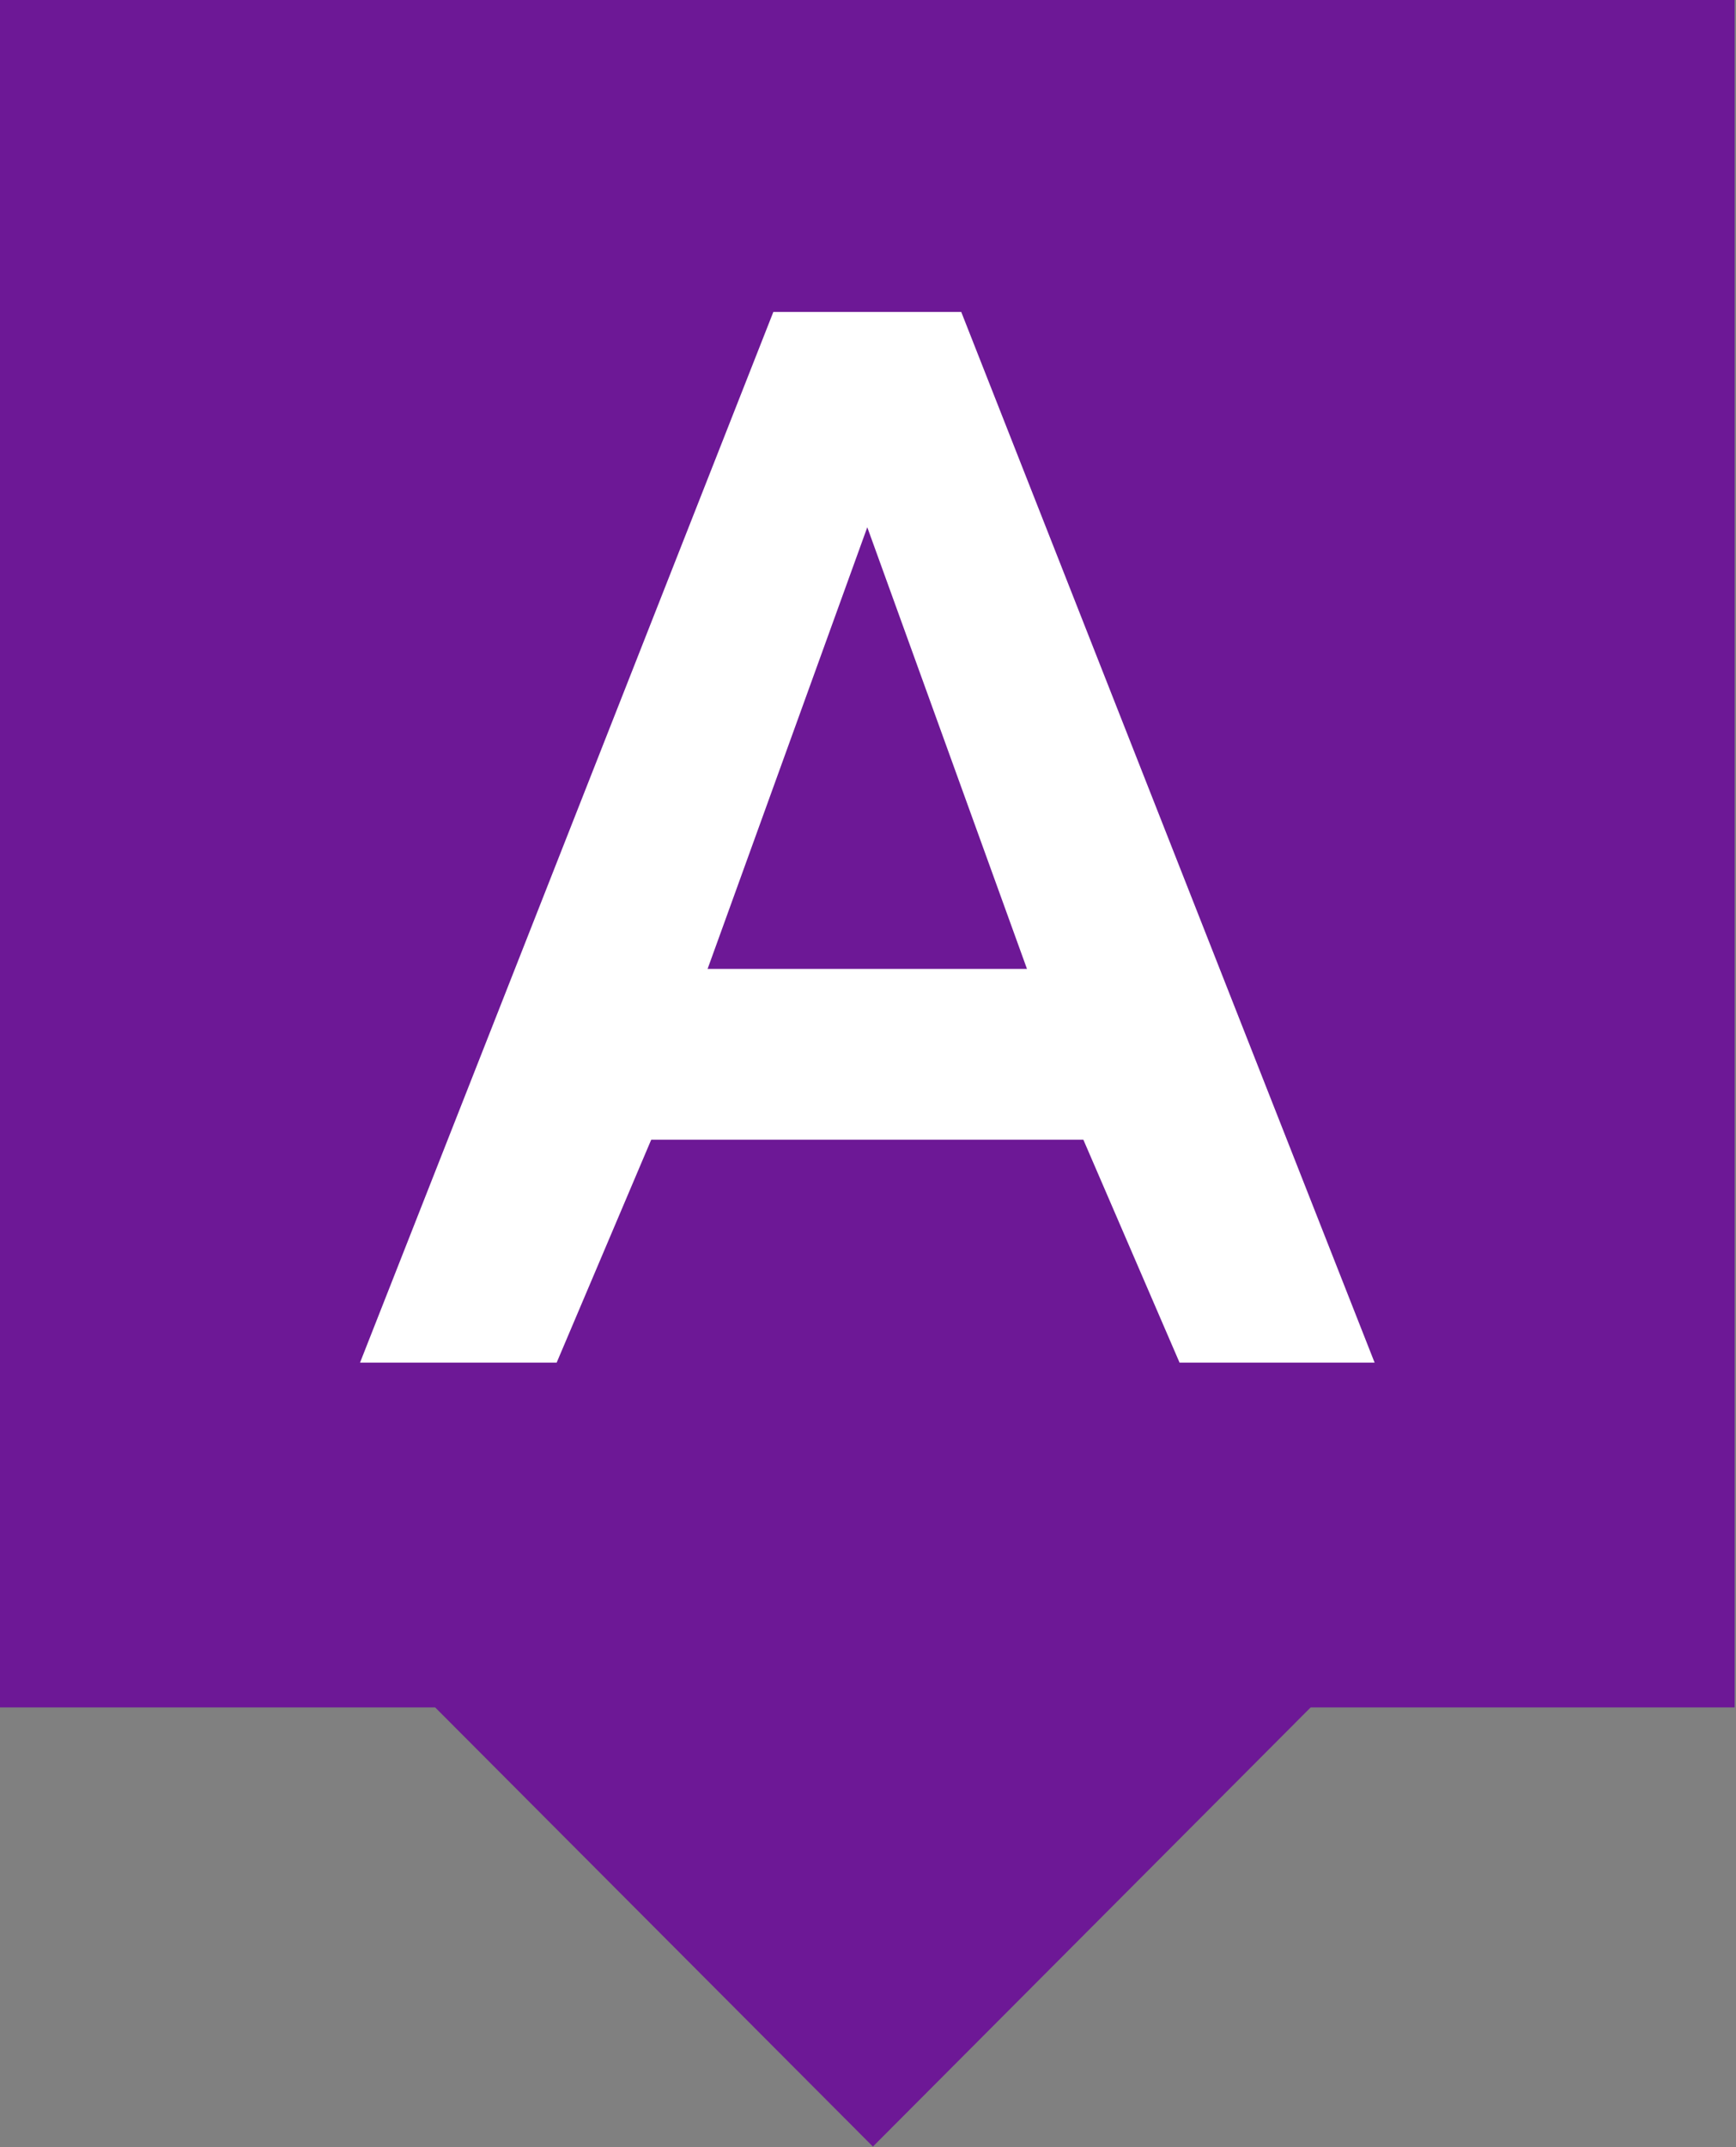
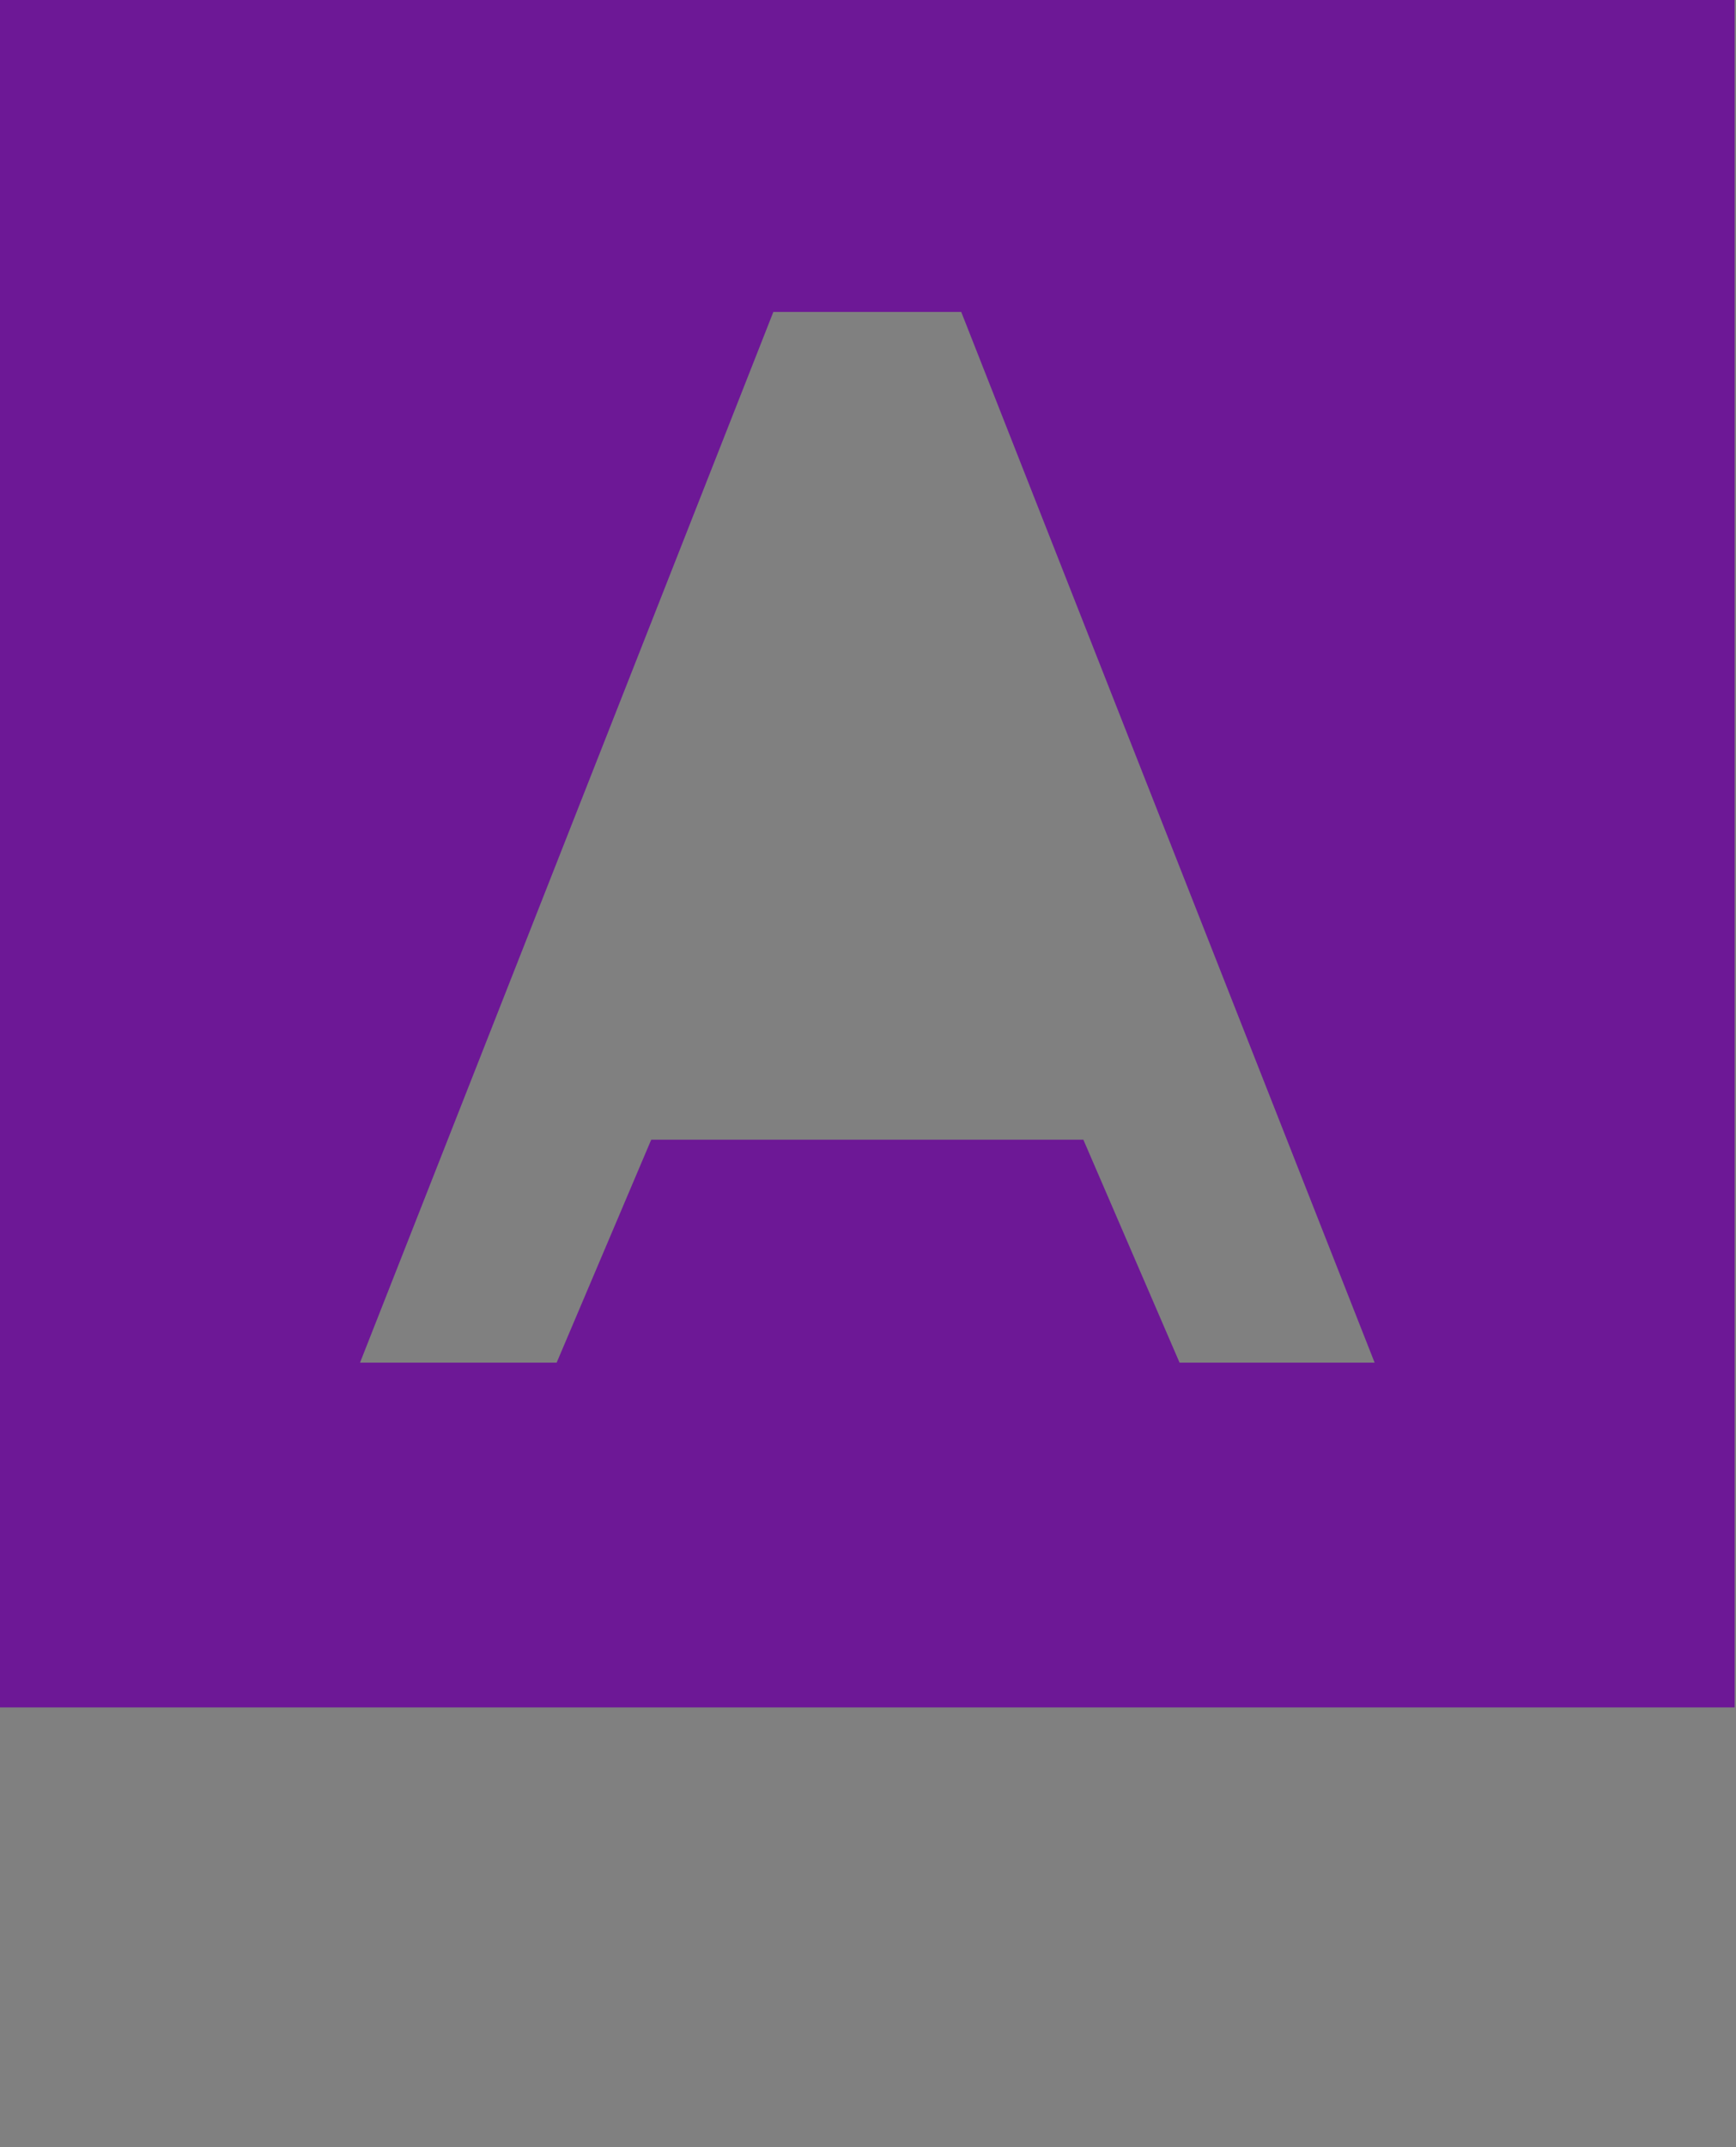
<svg xmlns="http://www.w3.org/2000/svg" width="199" height="246" viewBox="0 0 199 246" fill="none">
  <rect x="0" y="0" width="199" height="246" fill="#808080" stroke="none" />
-   <rect x="35.469" y="13.789" width="141.815" height="153.633" fill="white" />
-   <path d="M99.848 144.821L150.37 195.476L100.063 245.916L49.541 195.261L99.848 144.821Z" fill="#6D1896" />
-   <path d="M99.418 60.405L117.724 110.999H81.112L99.418 60.405Z" fill="#6D1896" />
  <path fill-rule="evenodd" clip-rule="evenodd" d="M198.841 0L0 0L0 195.603H198.841V0ZM124.185 130.563L135.214 156.106H157.574L110.187 35.735H88.65L41.27 156.106H63.81L74.652 130.563H124.185Z" fill="#6D1896" />
</svg>